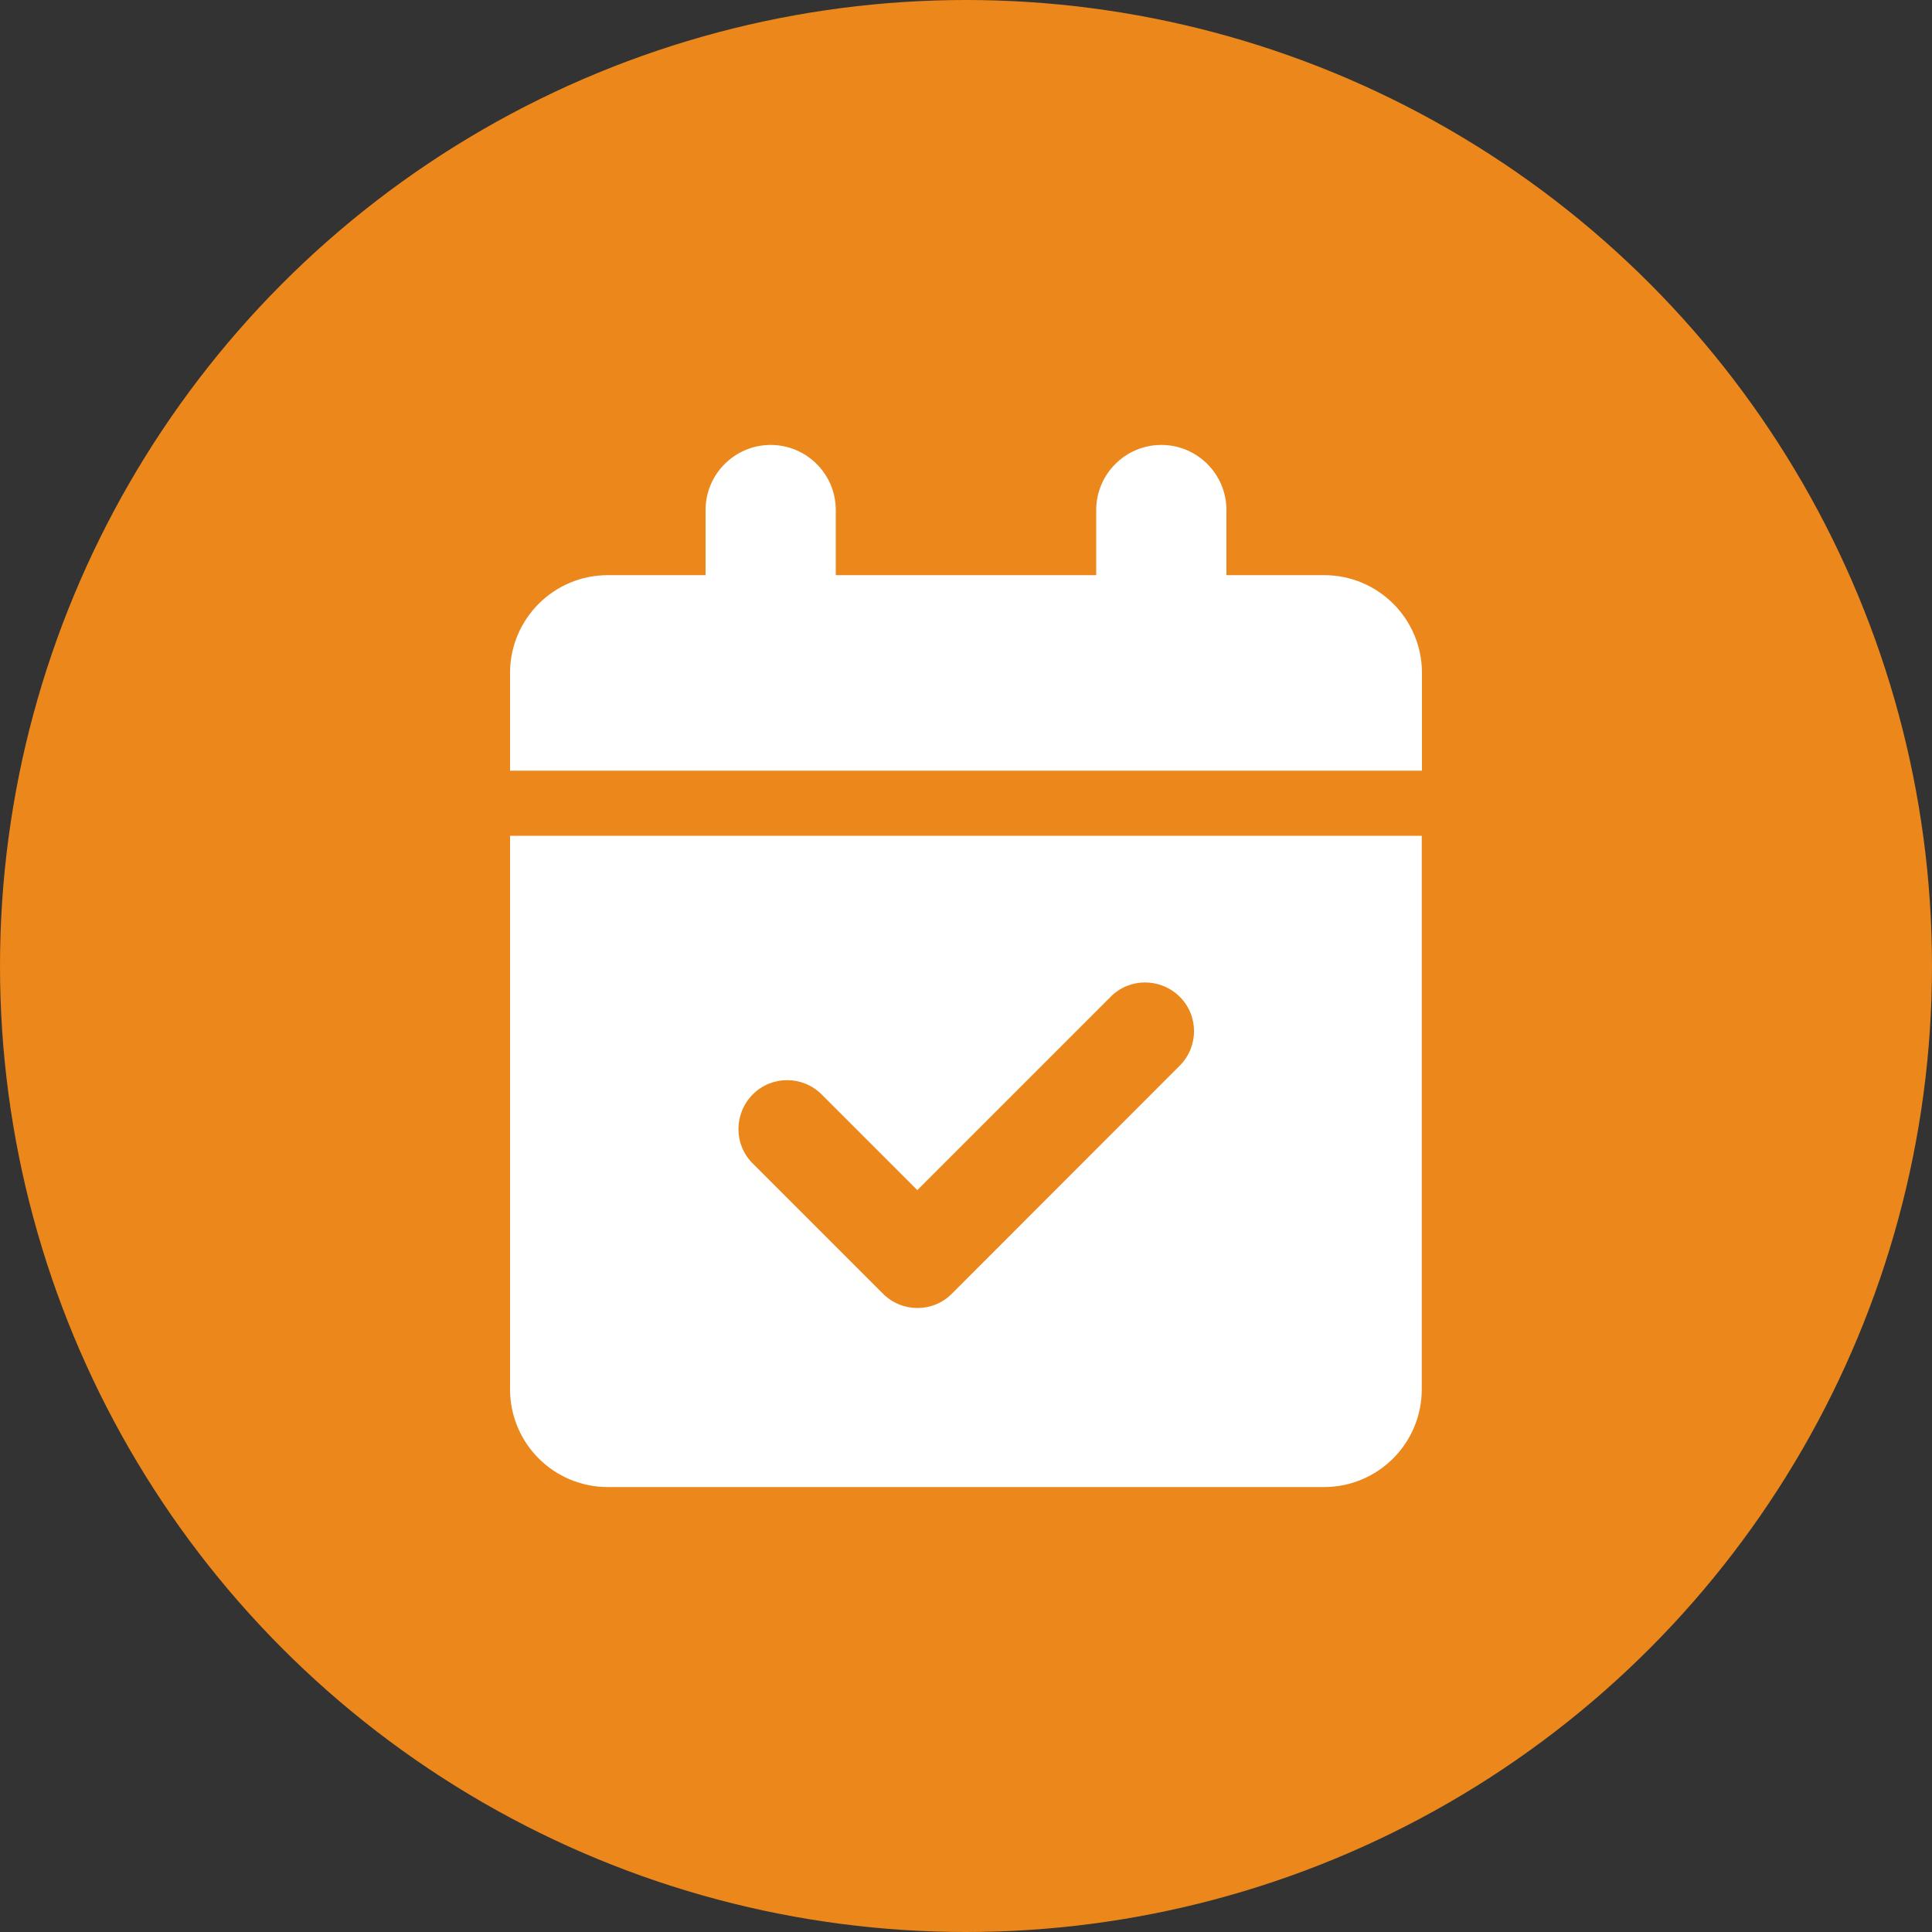
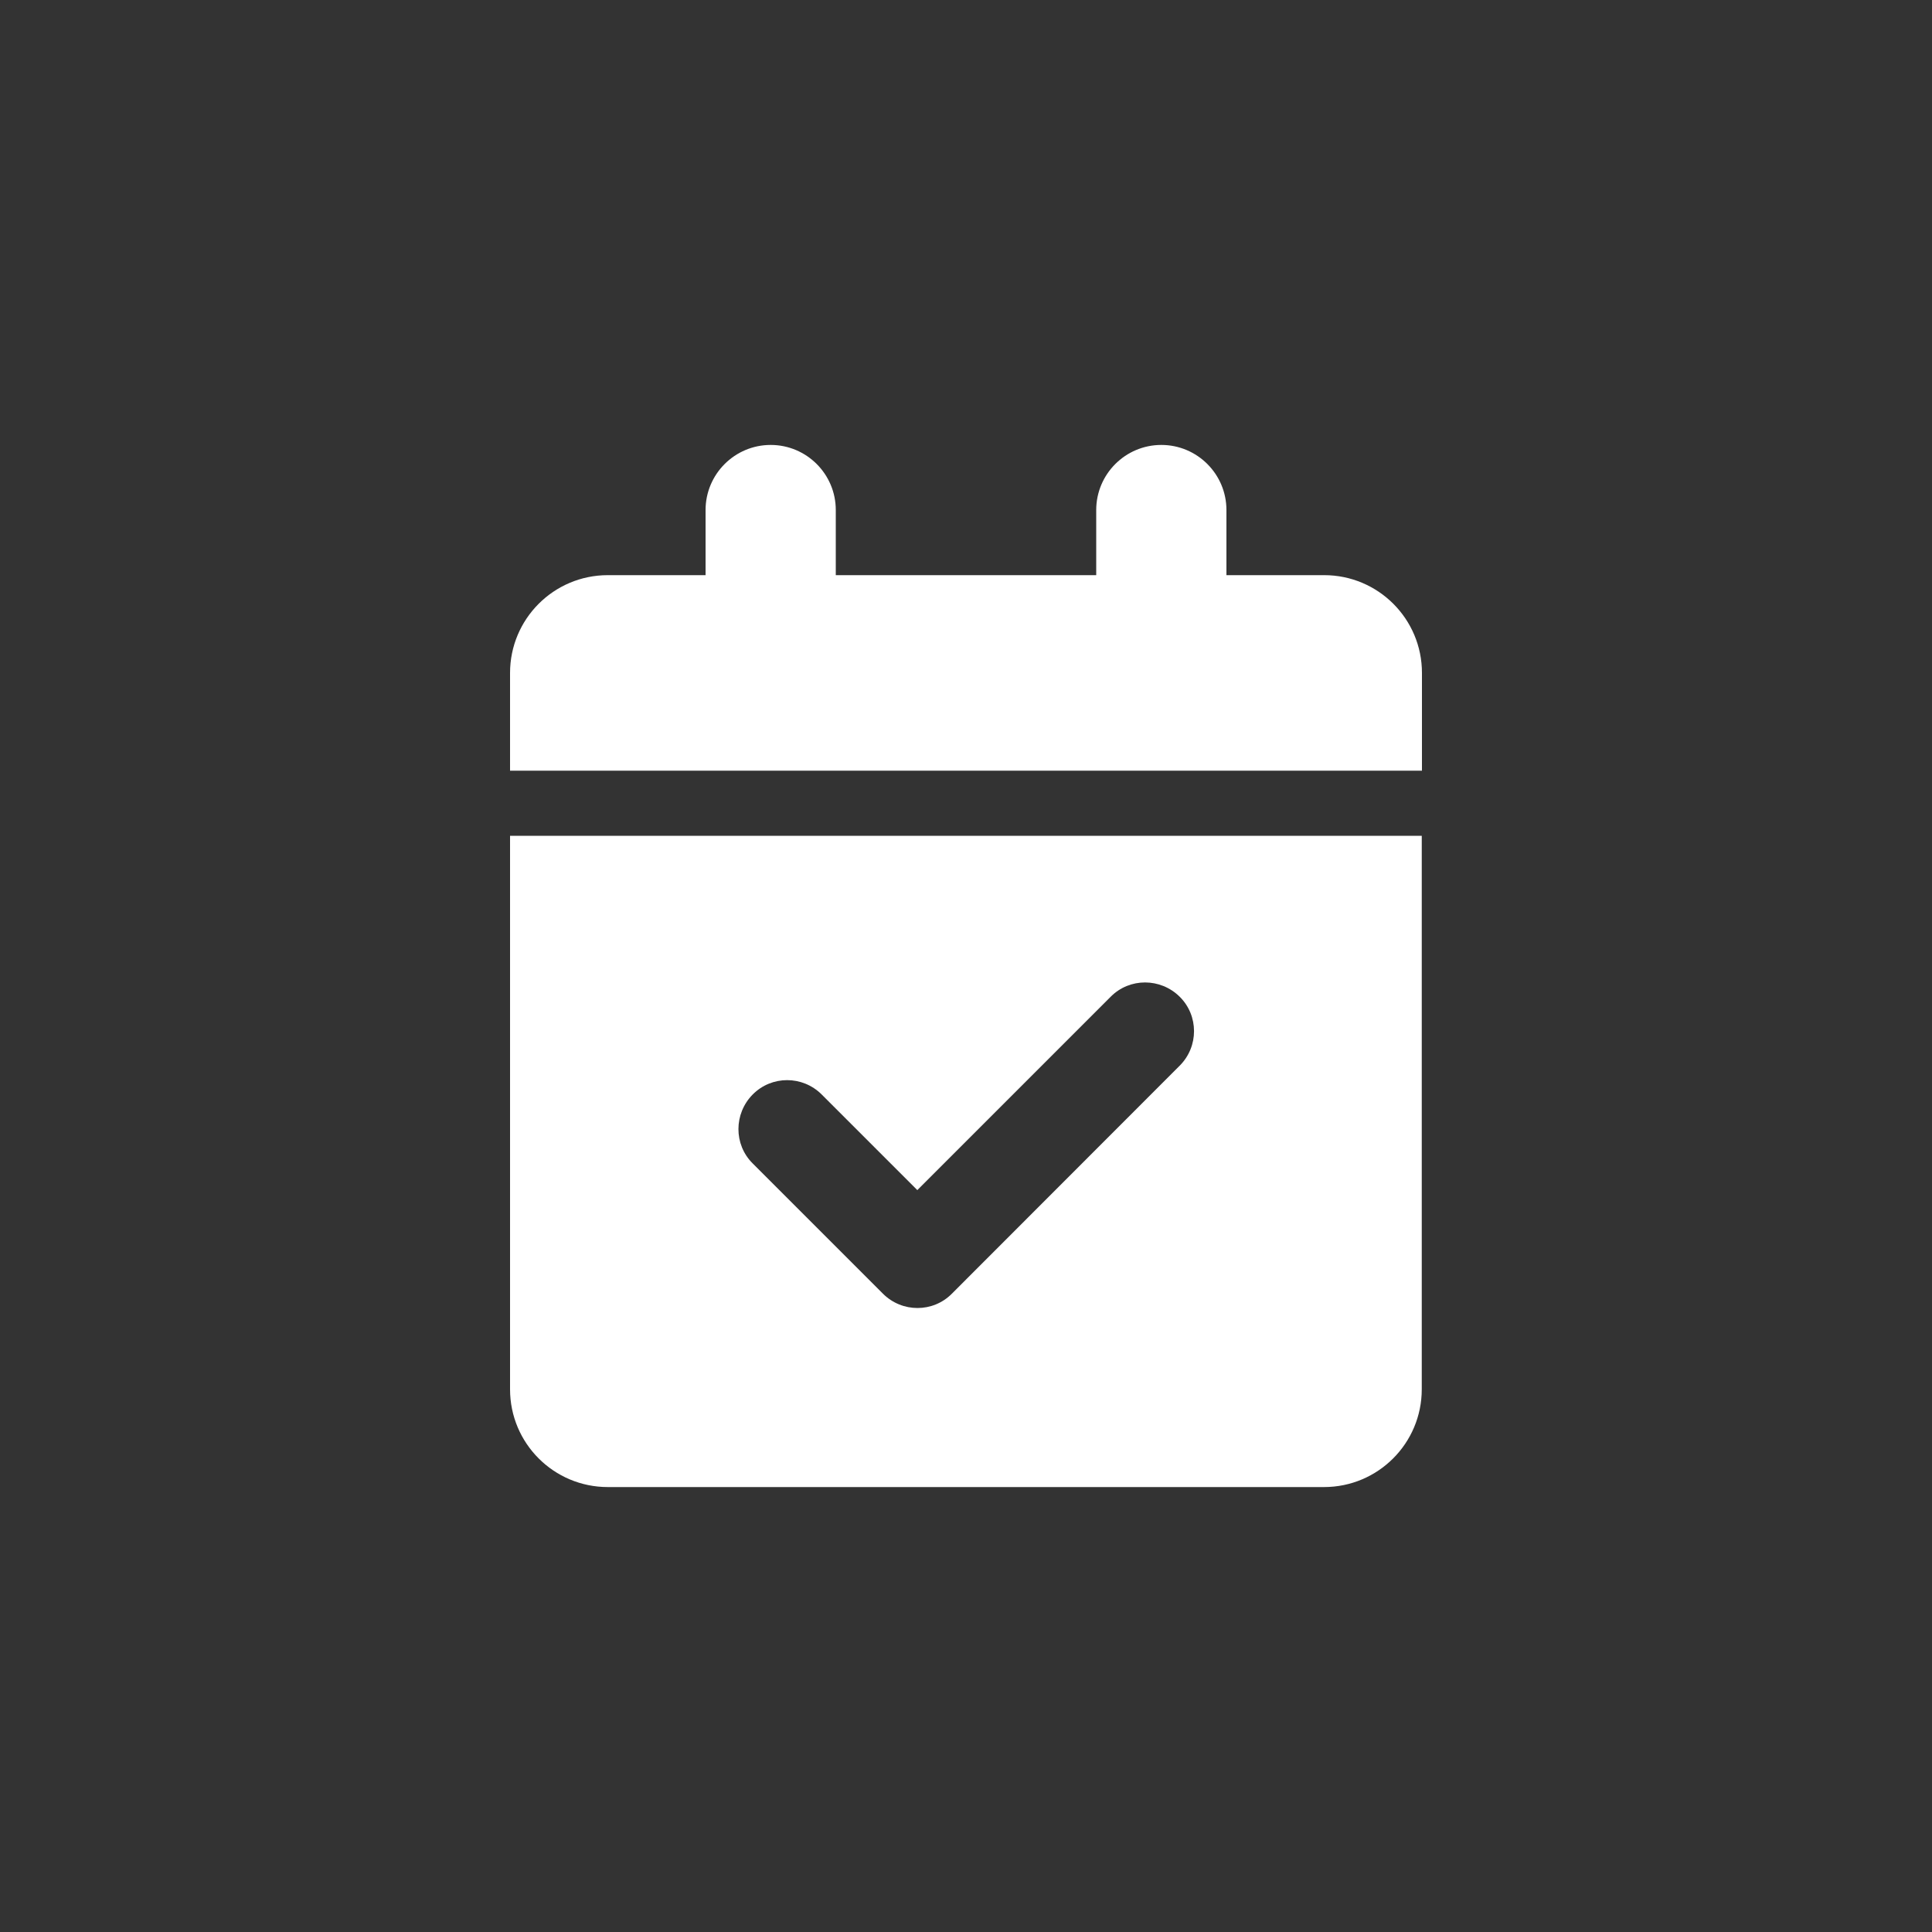
<svg xmlns="http://www.w3.org/2000/svg" id="Layer_2" data-name="Layer 2" viewBox="0 0 100 100">
  <rect x="0" y="0" width="100" height="100" fill="#333333" stroke="none" />
  <defs>
    <style>
      .cls-1 {
        fill: #fff;
      }

      .cls-2 {
        fill: #ec871b;
      }
    </style>
  </defs>
  <g id="Layer_1-2" data-name="Layer 1">
    <g>
-       <circle class="cls-2" cx="50" cy="50" r="50" />
      <path class="cls-1" d="M39.89,23.03c1.86,0,3.37,1.51,3.37,3.37v3.37h13.48v-3.37c0-1.86,1.51-3.37,3.37-3.37s3.37,1.51,3.37,3.37v3.37h5.06c2.79,0,5.06,2.26,5.06,5.06v5.06H26.4v-5.06c0-2.79,2.26-5.06,5.06-5.06h5.06v-3.37c0-1.86,1.51-3.37,3.37-3.37ZM26.4,43.26h47.19v28.65c0,2.79-2.26,5.06-5.06,5.06H31.46c-2.79,0-5.06-2.26-5.06-5.06v-28.65ZM61.06,55.16c.99-.99.99-2.59,0-3.57s-2.59-.99-3.57,0l-10.01,10.01-4.95-4.95c-.99-.99-2.59-.99-3.57,0s-.99,2.59,0,3.57l6.74,6.74c.99.99,2.59.99,3.57,0l11.79-11.8Z" />
    </g>
  </g>
</svg>